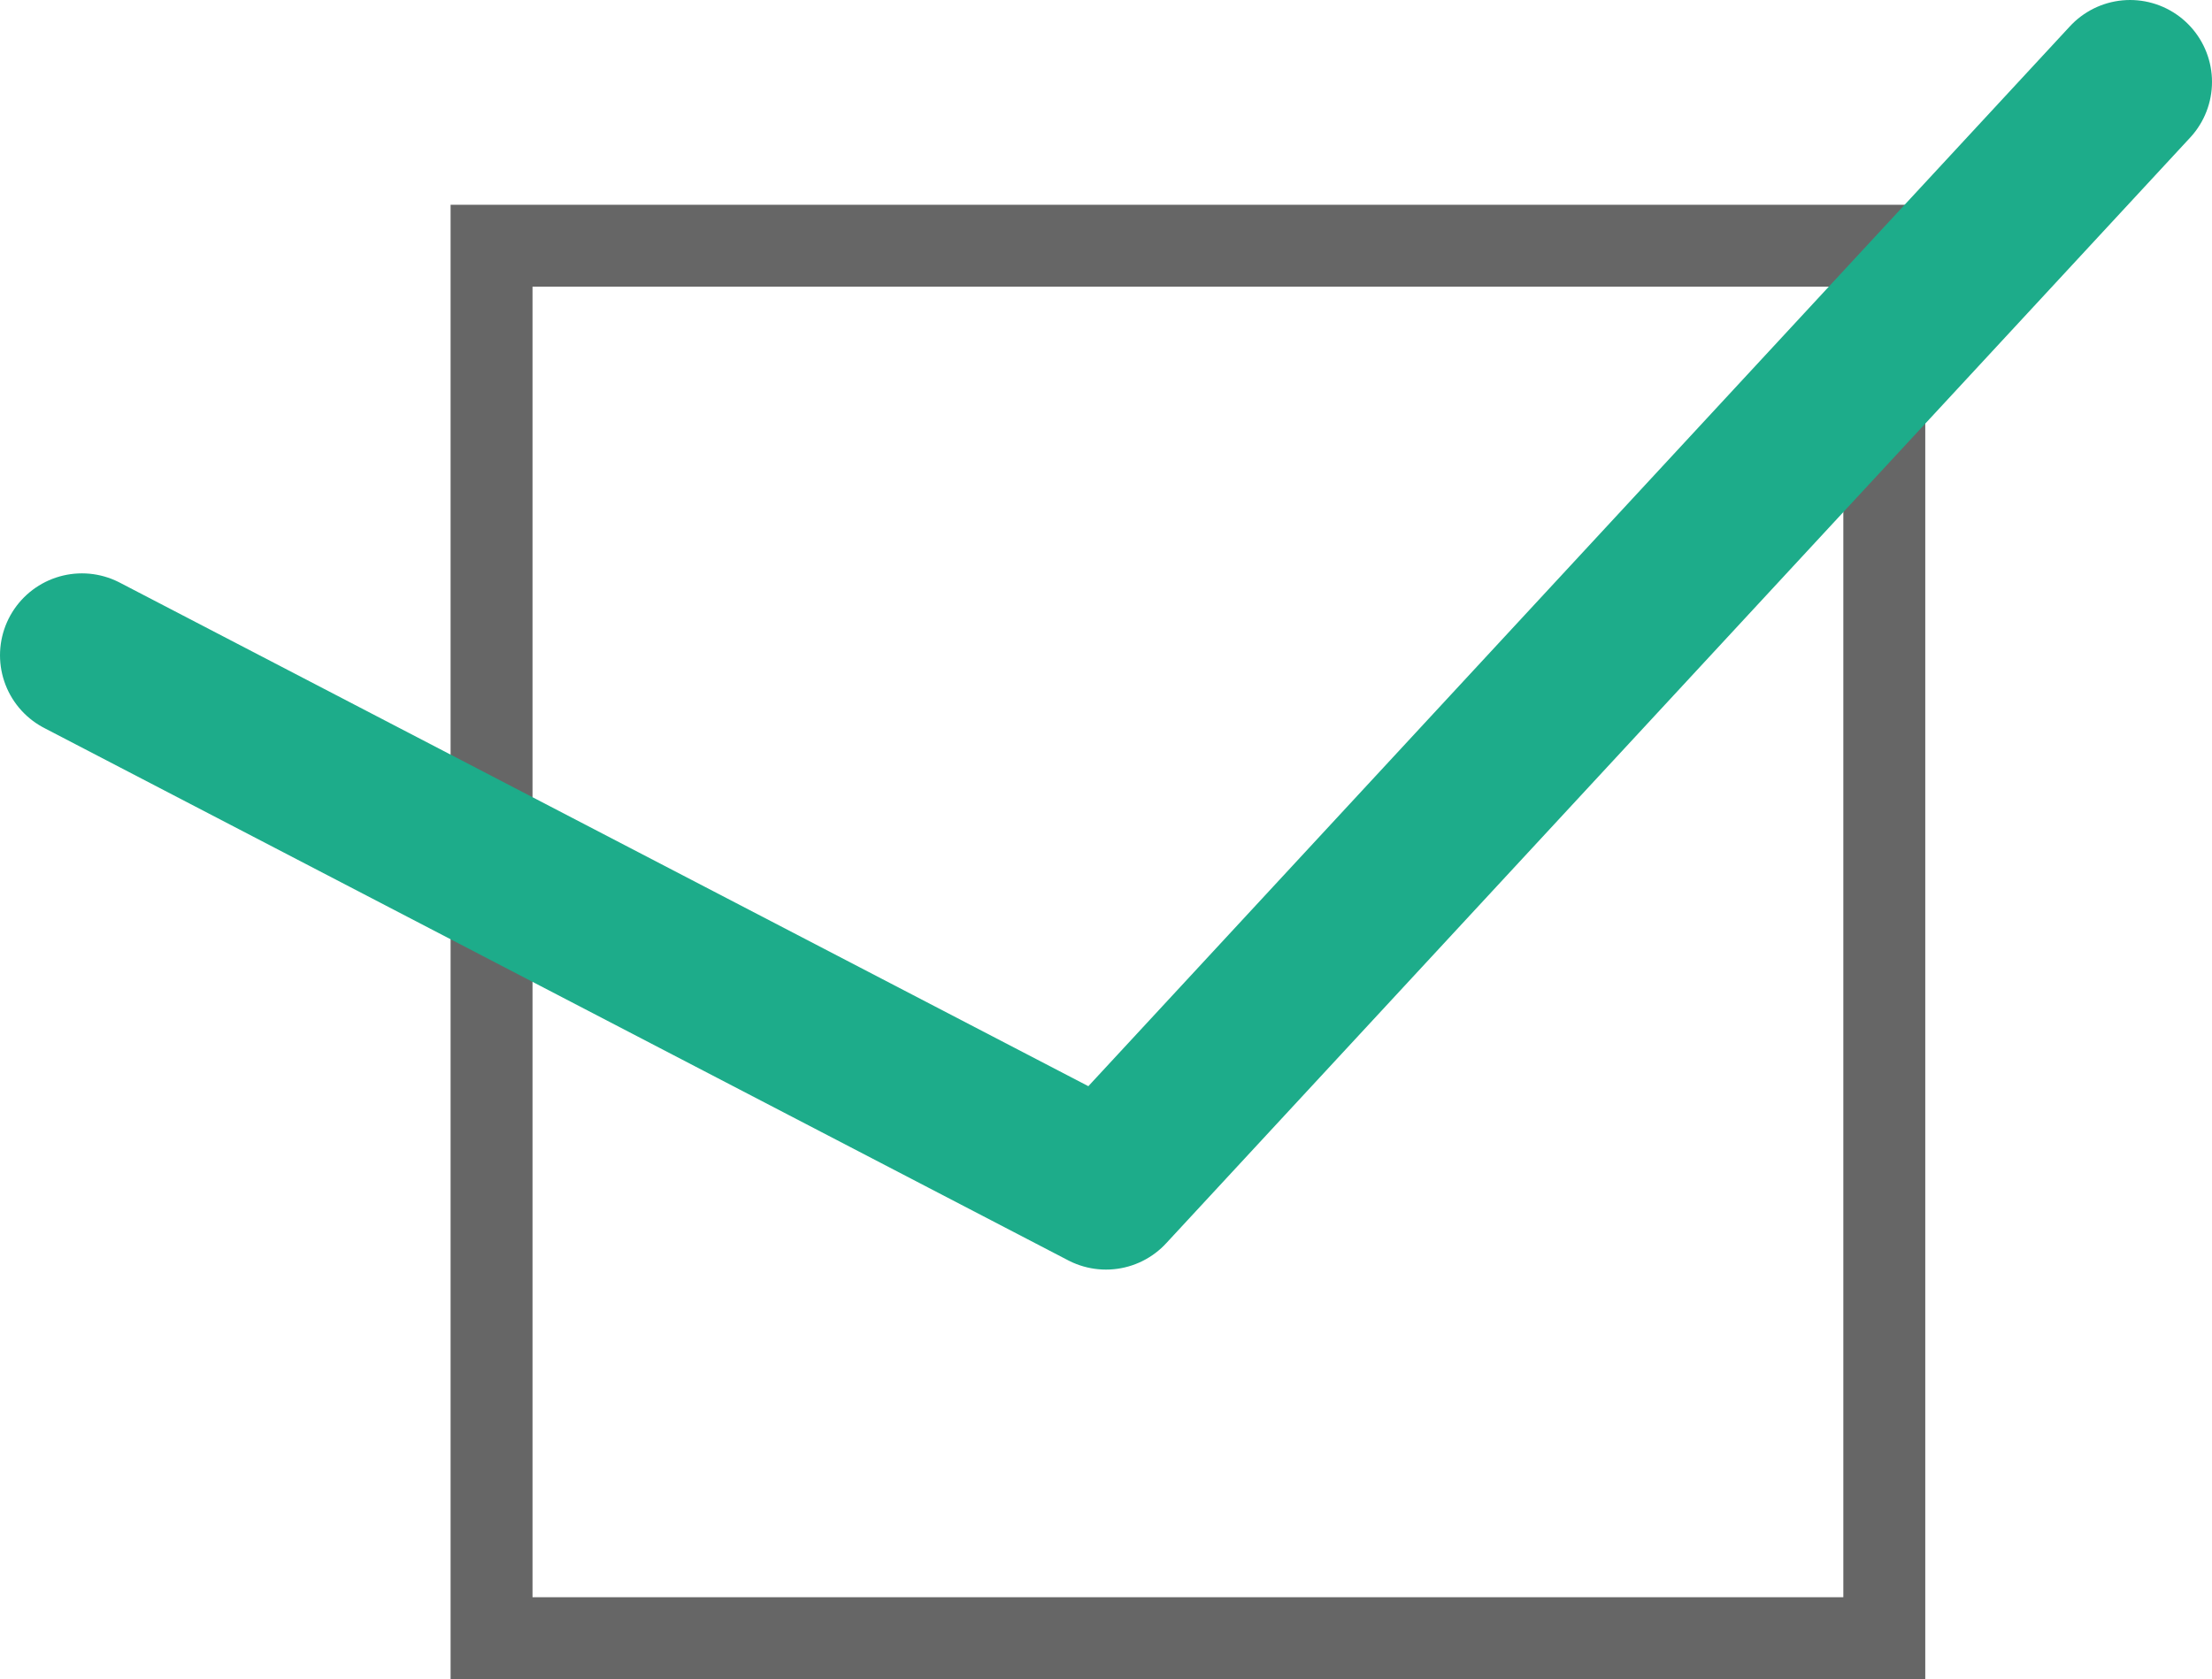
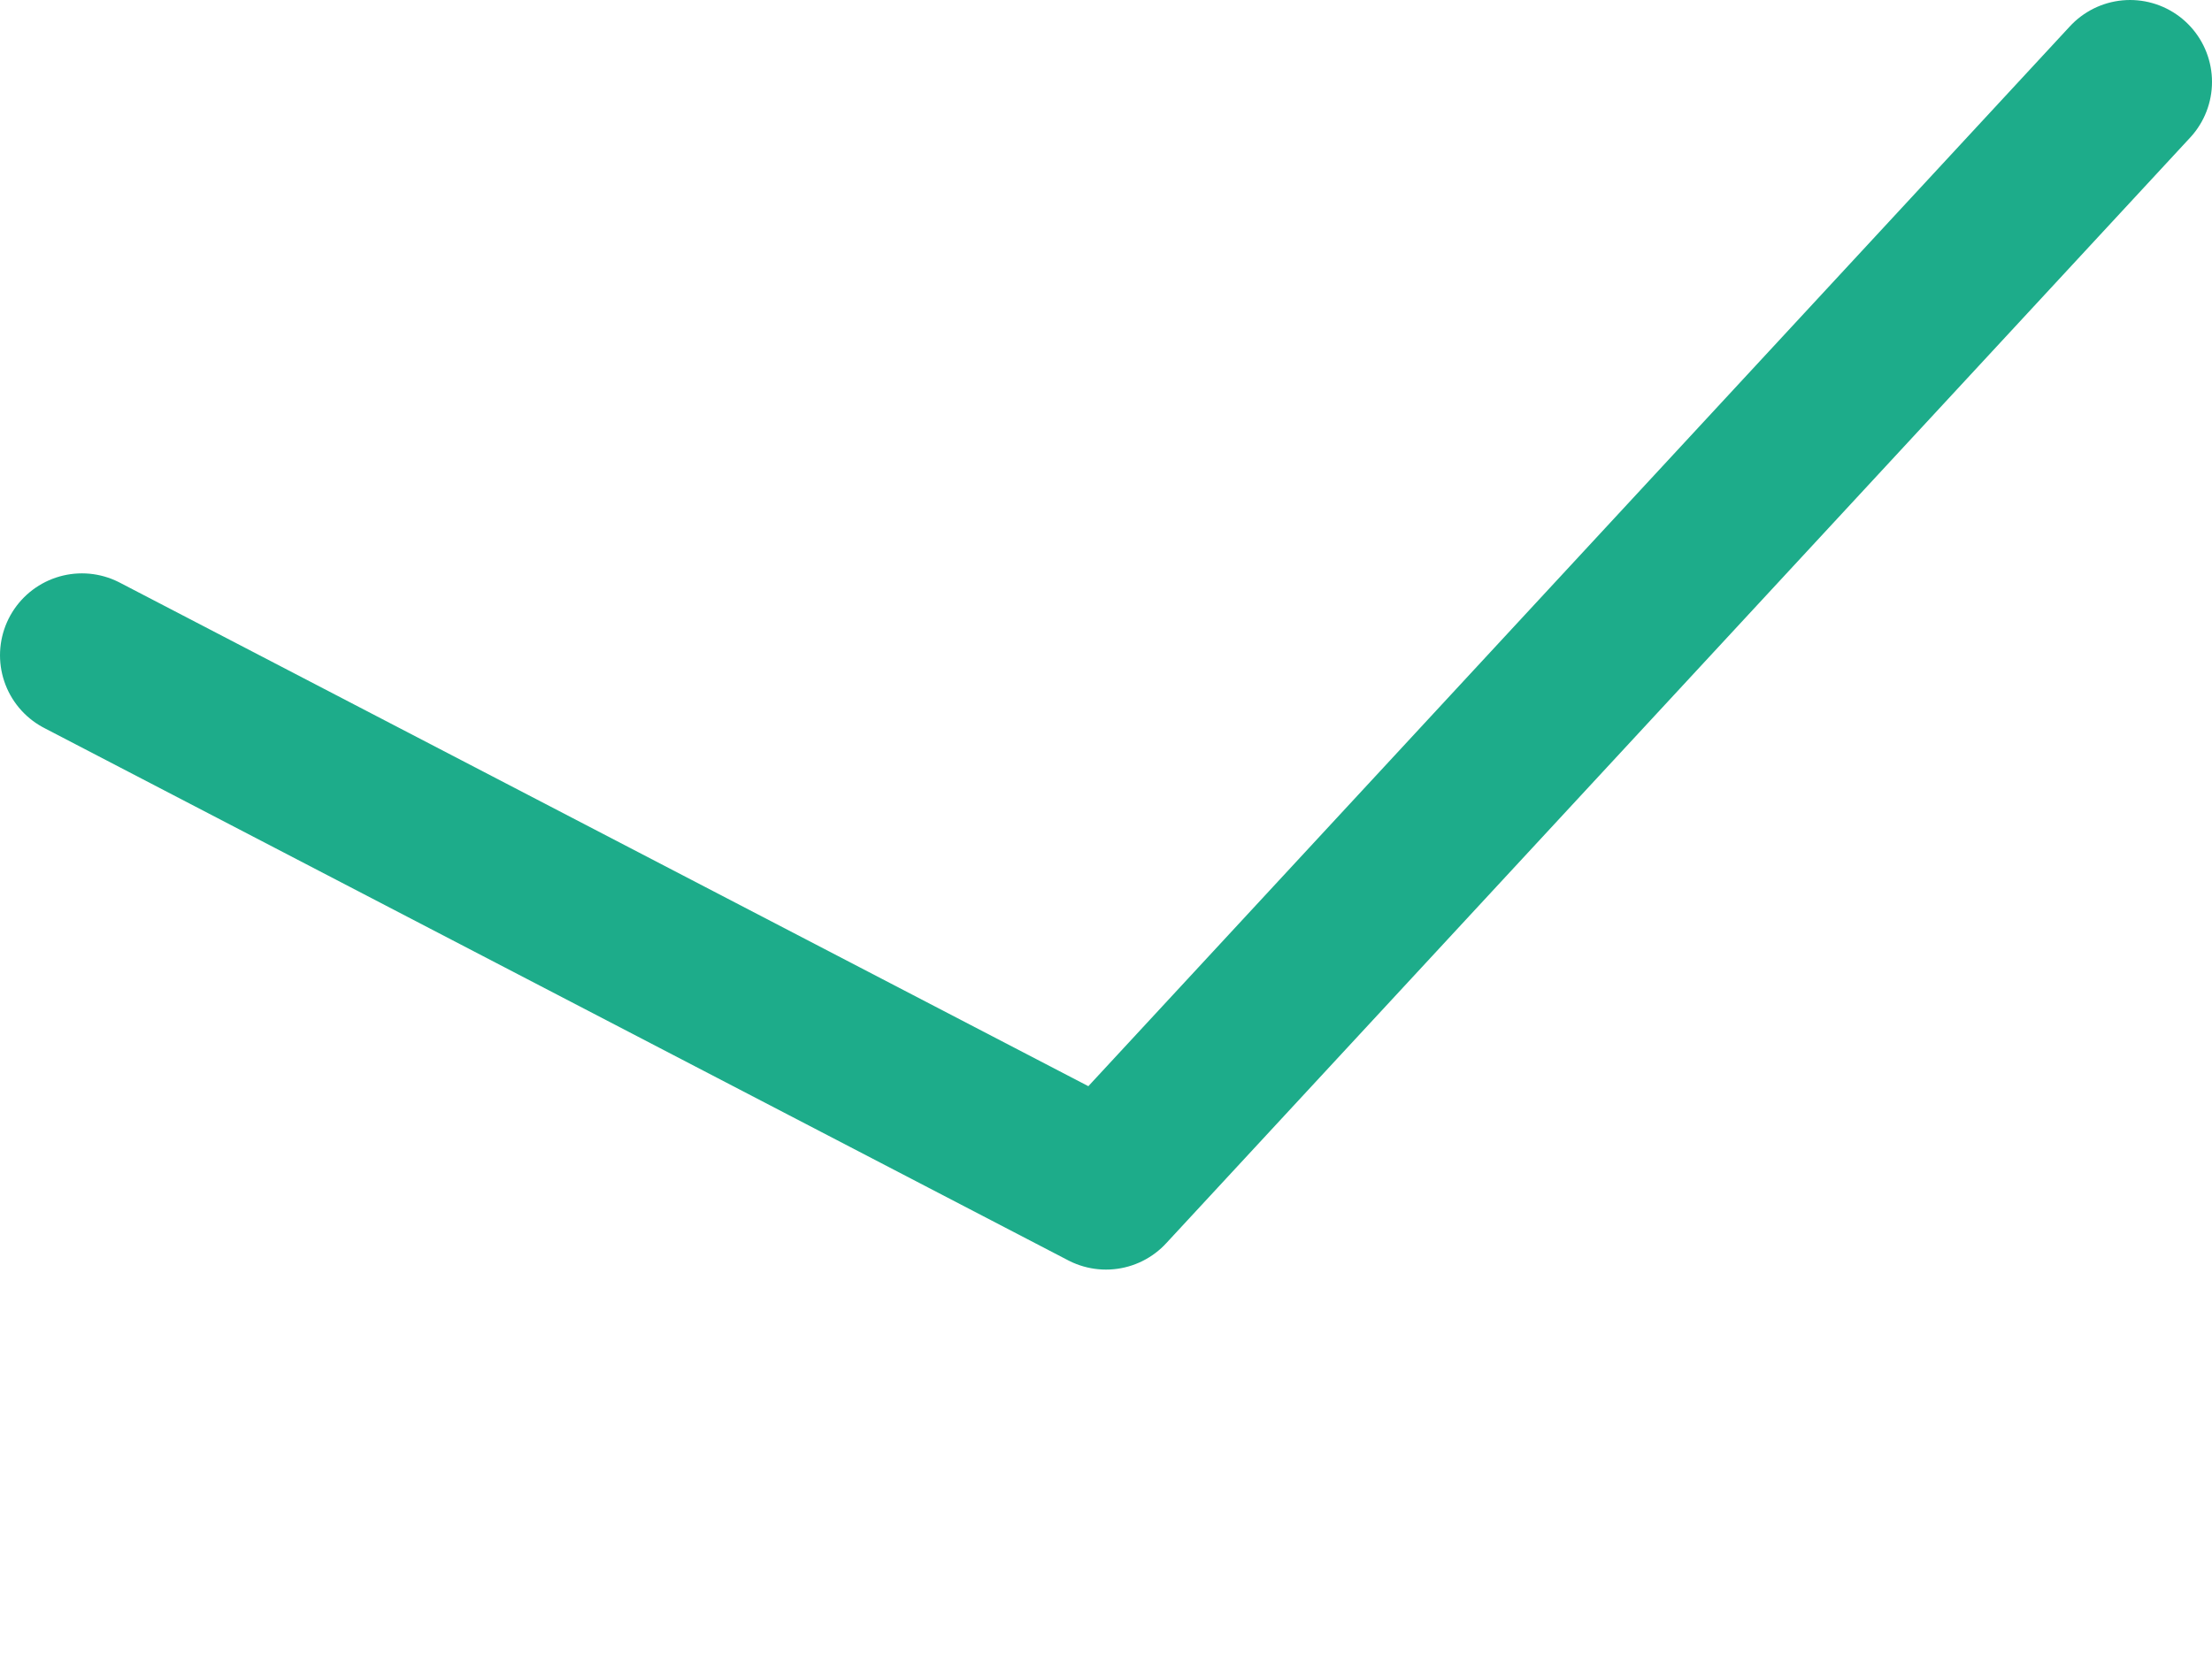
<svg xmlns="http://www.w3.org/2000/svg" viewBox="0 0 27 20.5">
  <g data-name="レイヤー 2">
-     <path d="M6 3h17v17H6z" style="stroke:#666;stroke-miterlimit:10;fill:none" />
    <path d="m1 8 12.5 6.5L26 1" style="stroke:#1dac8a;stroke-linecap:round;stroke-linejoin:round;stroke-width:2px;fill:none" />
  </g>
</svg>